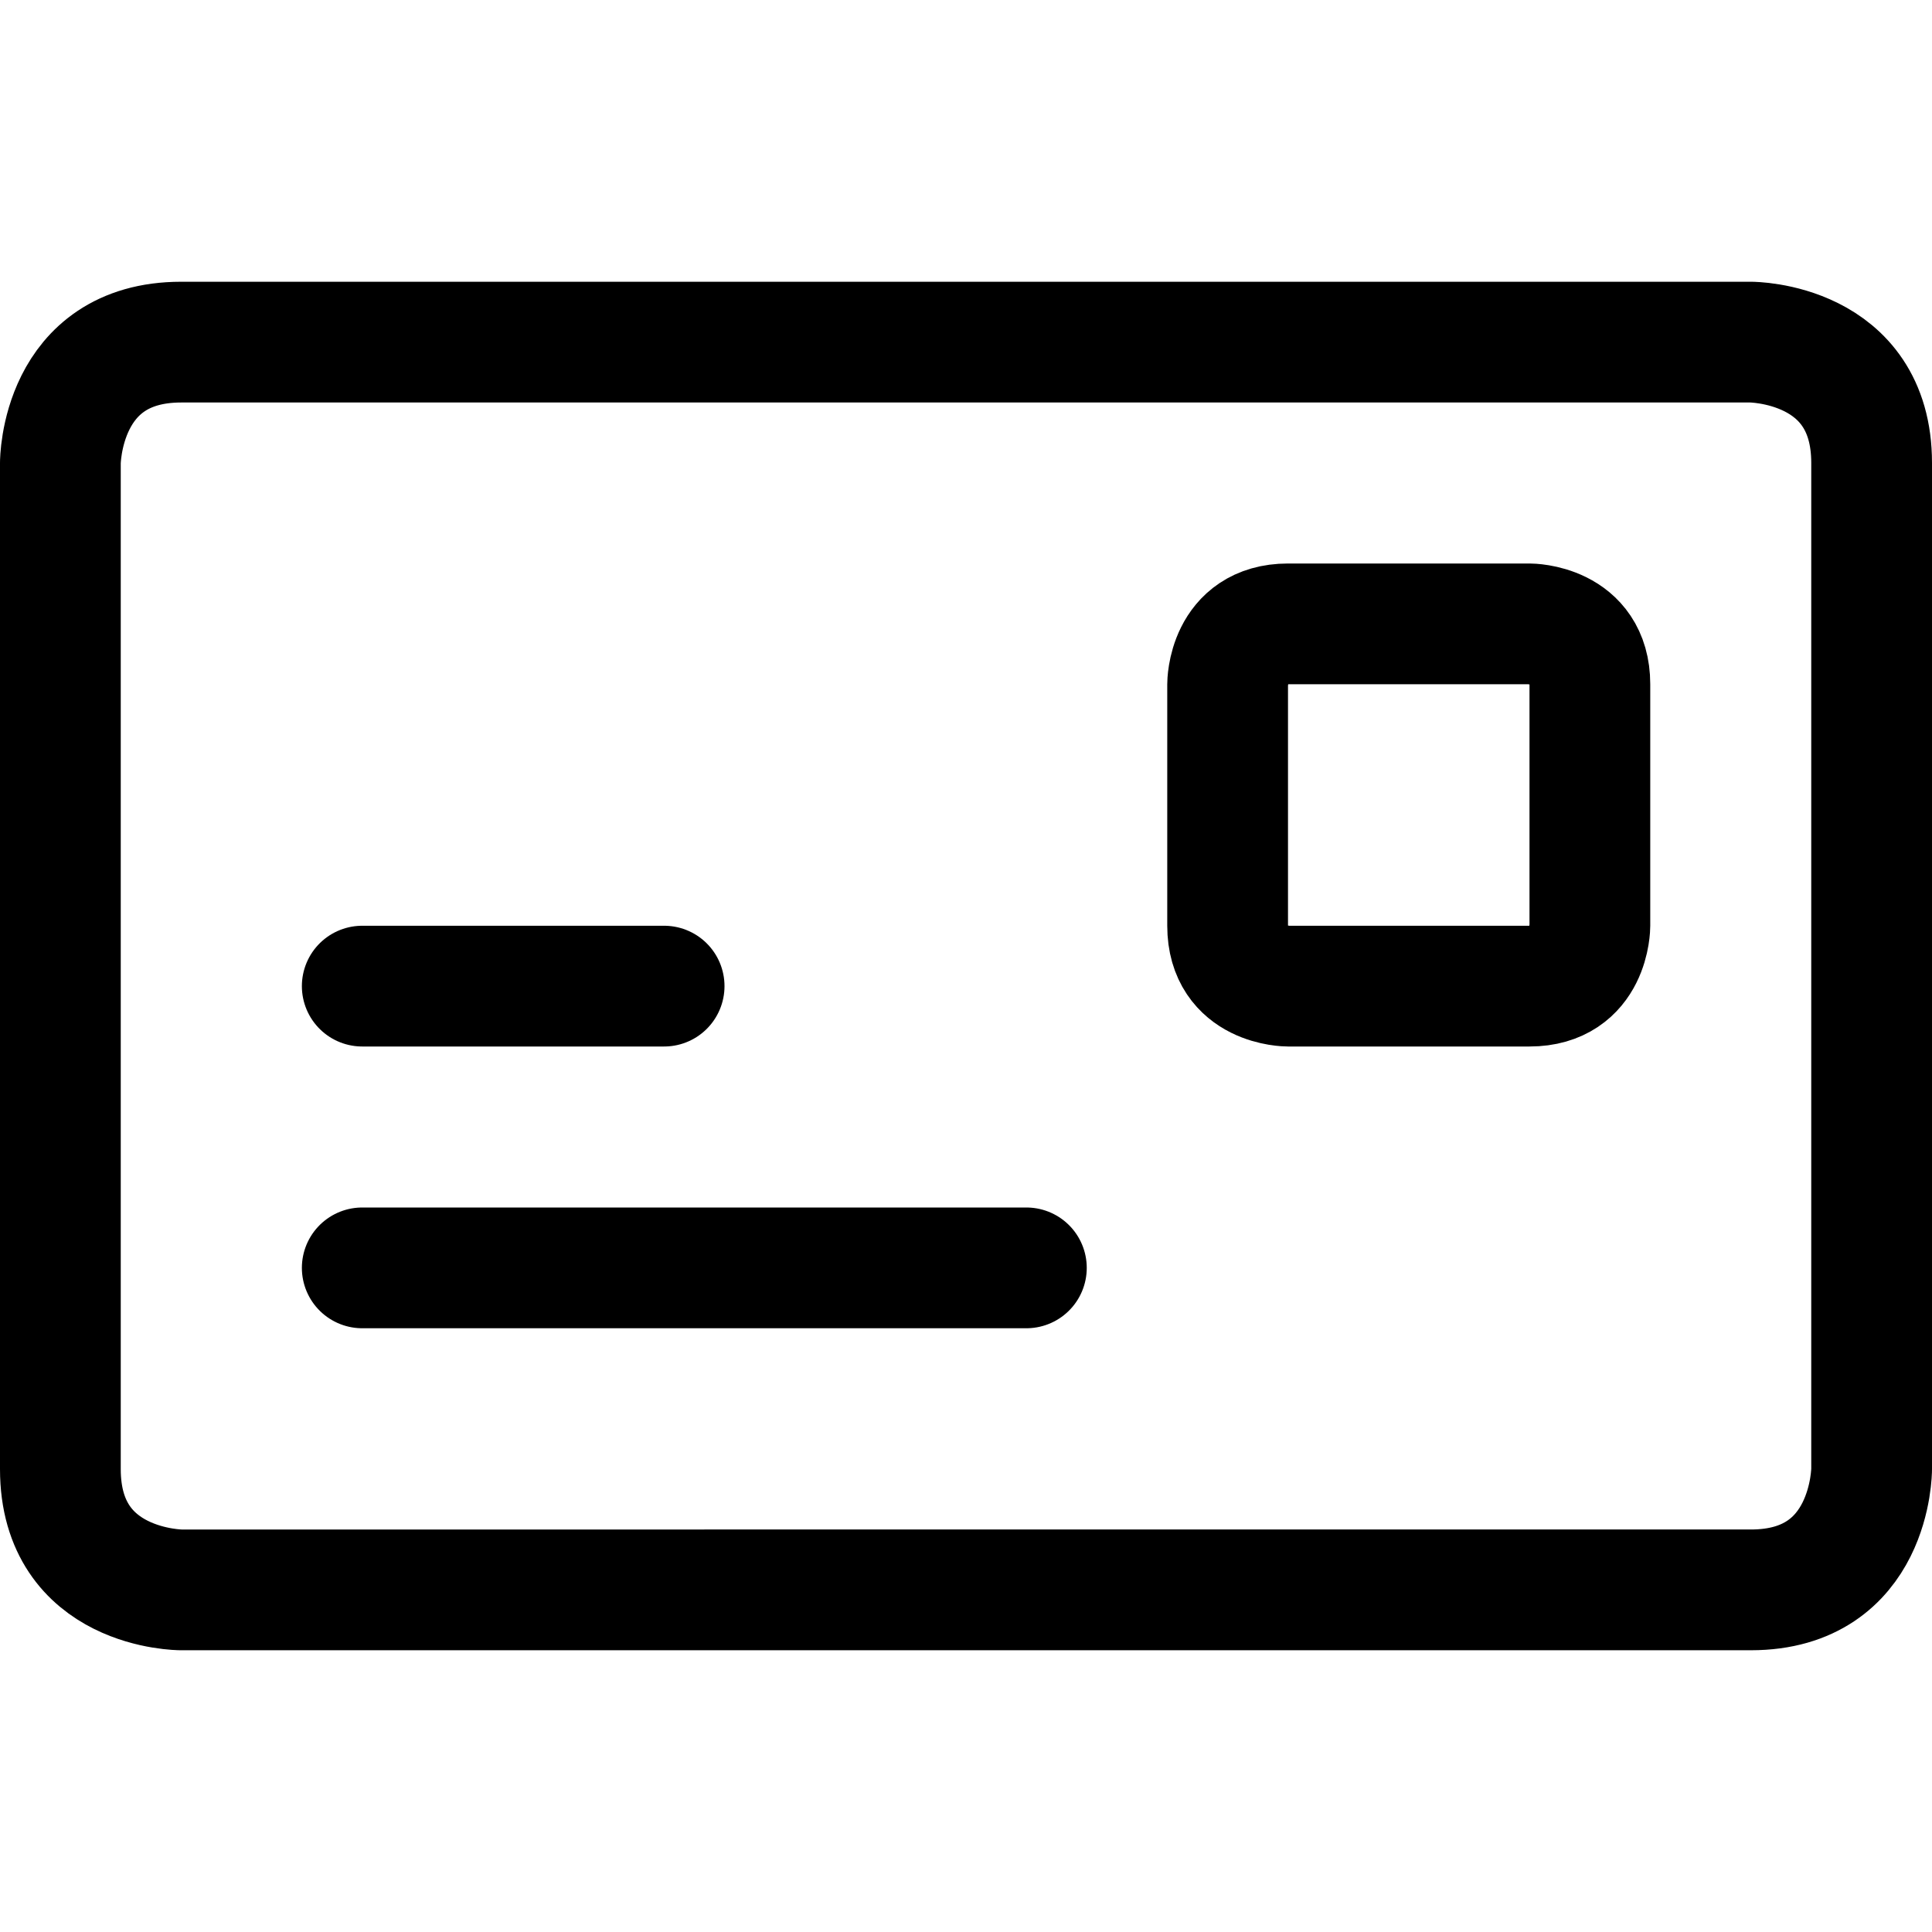
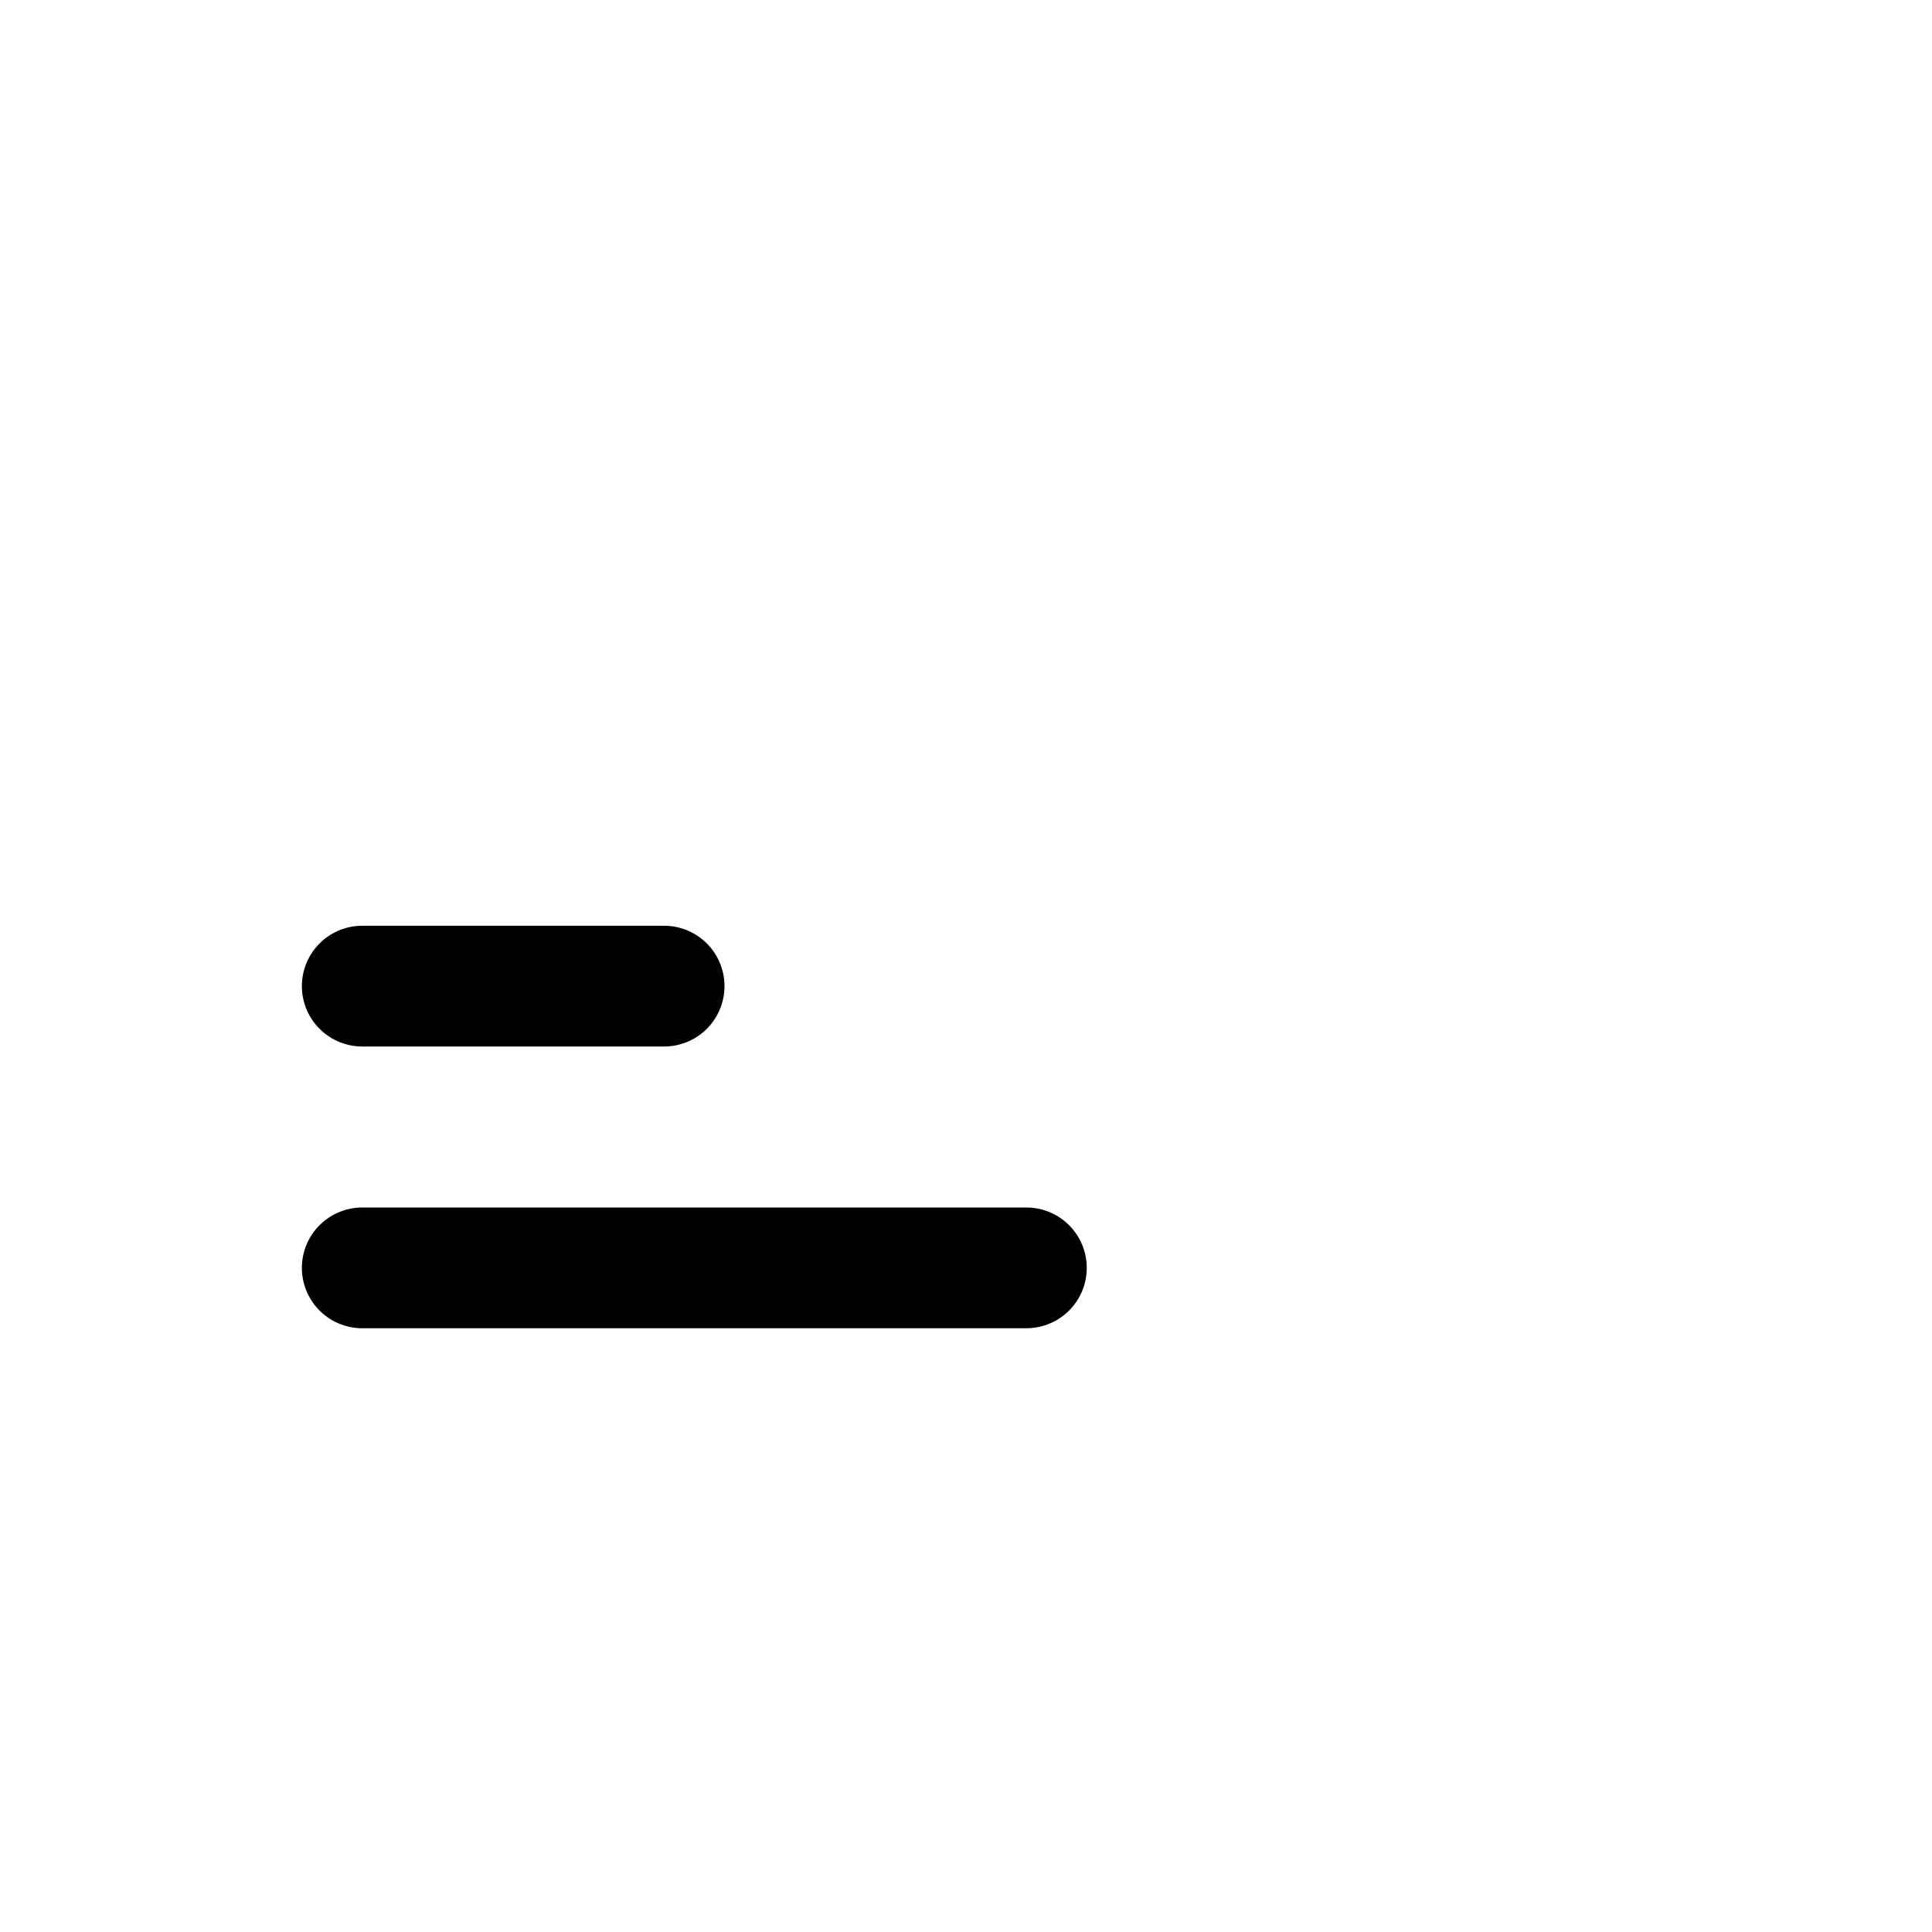
<svg xmlns="http://www.w3.org/2000/svg" fill="none" viewBox="0 0 24 24" id="Envelope-Letter--Streamline-Ultimate">
  <desc>Envelope Letter Streamline Icon: https://streamlinehq.com</desc>
-   <path stroke="#000000" stroke-linecap="round" stroke-linejoin="round" d="M2.25 4.25h19.5s1.5 0 1.5 1.5v12.5s0 1.5 -1.5 1.5H2.25s-1.5 0 -1.5 -1.5V5.75s0 -1.5 1.5 -1.5Z" stroke-width="1.5" />
  <path stroke="#000000" stroke-linecap="round" stroke-linejoin="round" d="M4.5 12.25h3.75" stroke-width="1.5" />
  <path stroke="#000000" stroke-linecap="round" stroke-linejoin="round" d="M4.5 15.75h8.25" stroke-width="1.5" />
-   <path stroke="#000000" stroke-linecap="round" stroke-linejoin="round" d="M16 7.75h3s0.75 0 0.75 0.75v3s0 0.75 -0.75 0.75h-3s-0.75 0 -0.75 -0.75v-3s0 -0.75 0.75 -0.75Z" stroke-width="1.5" />
</svg>